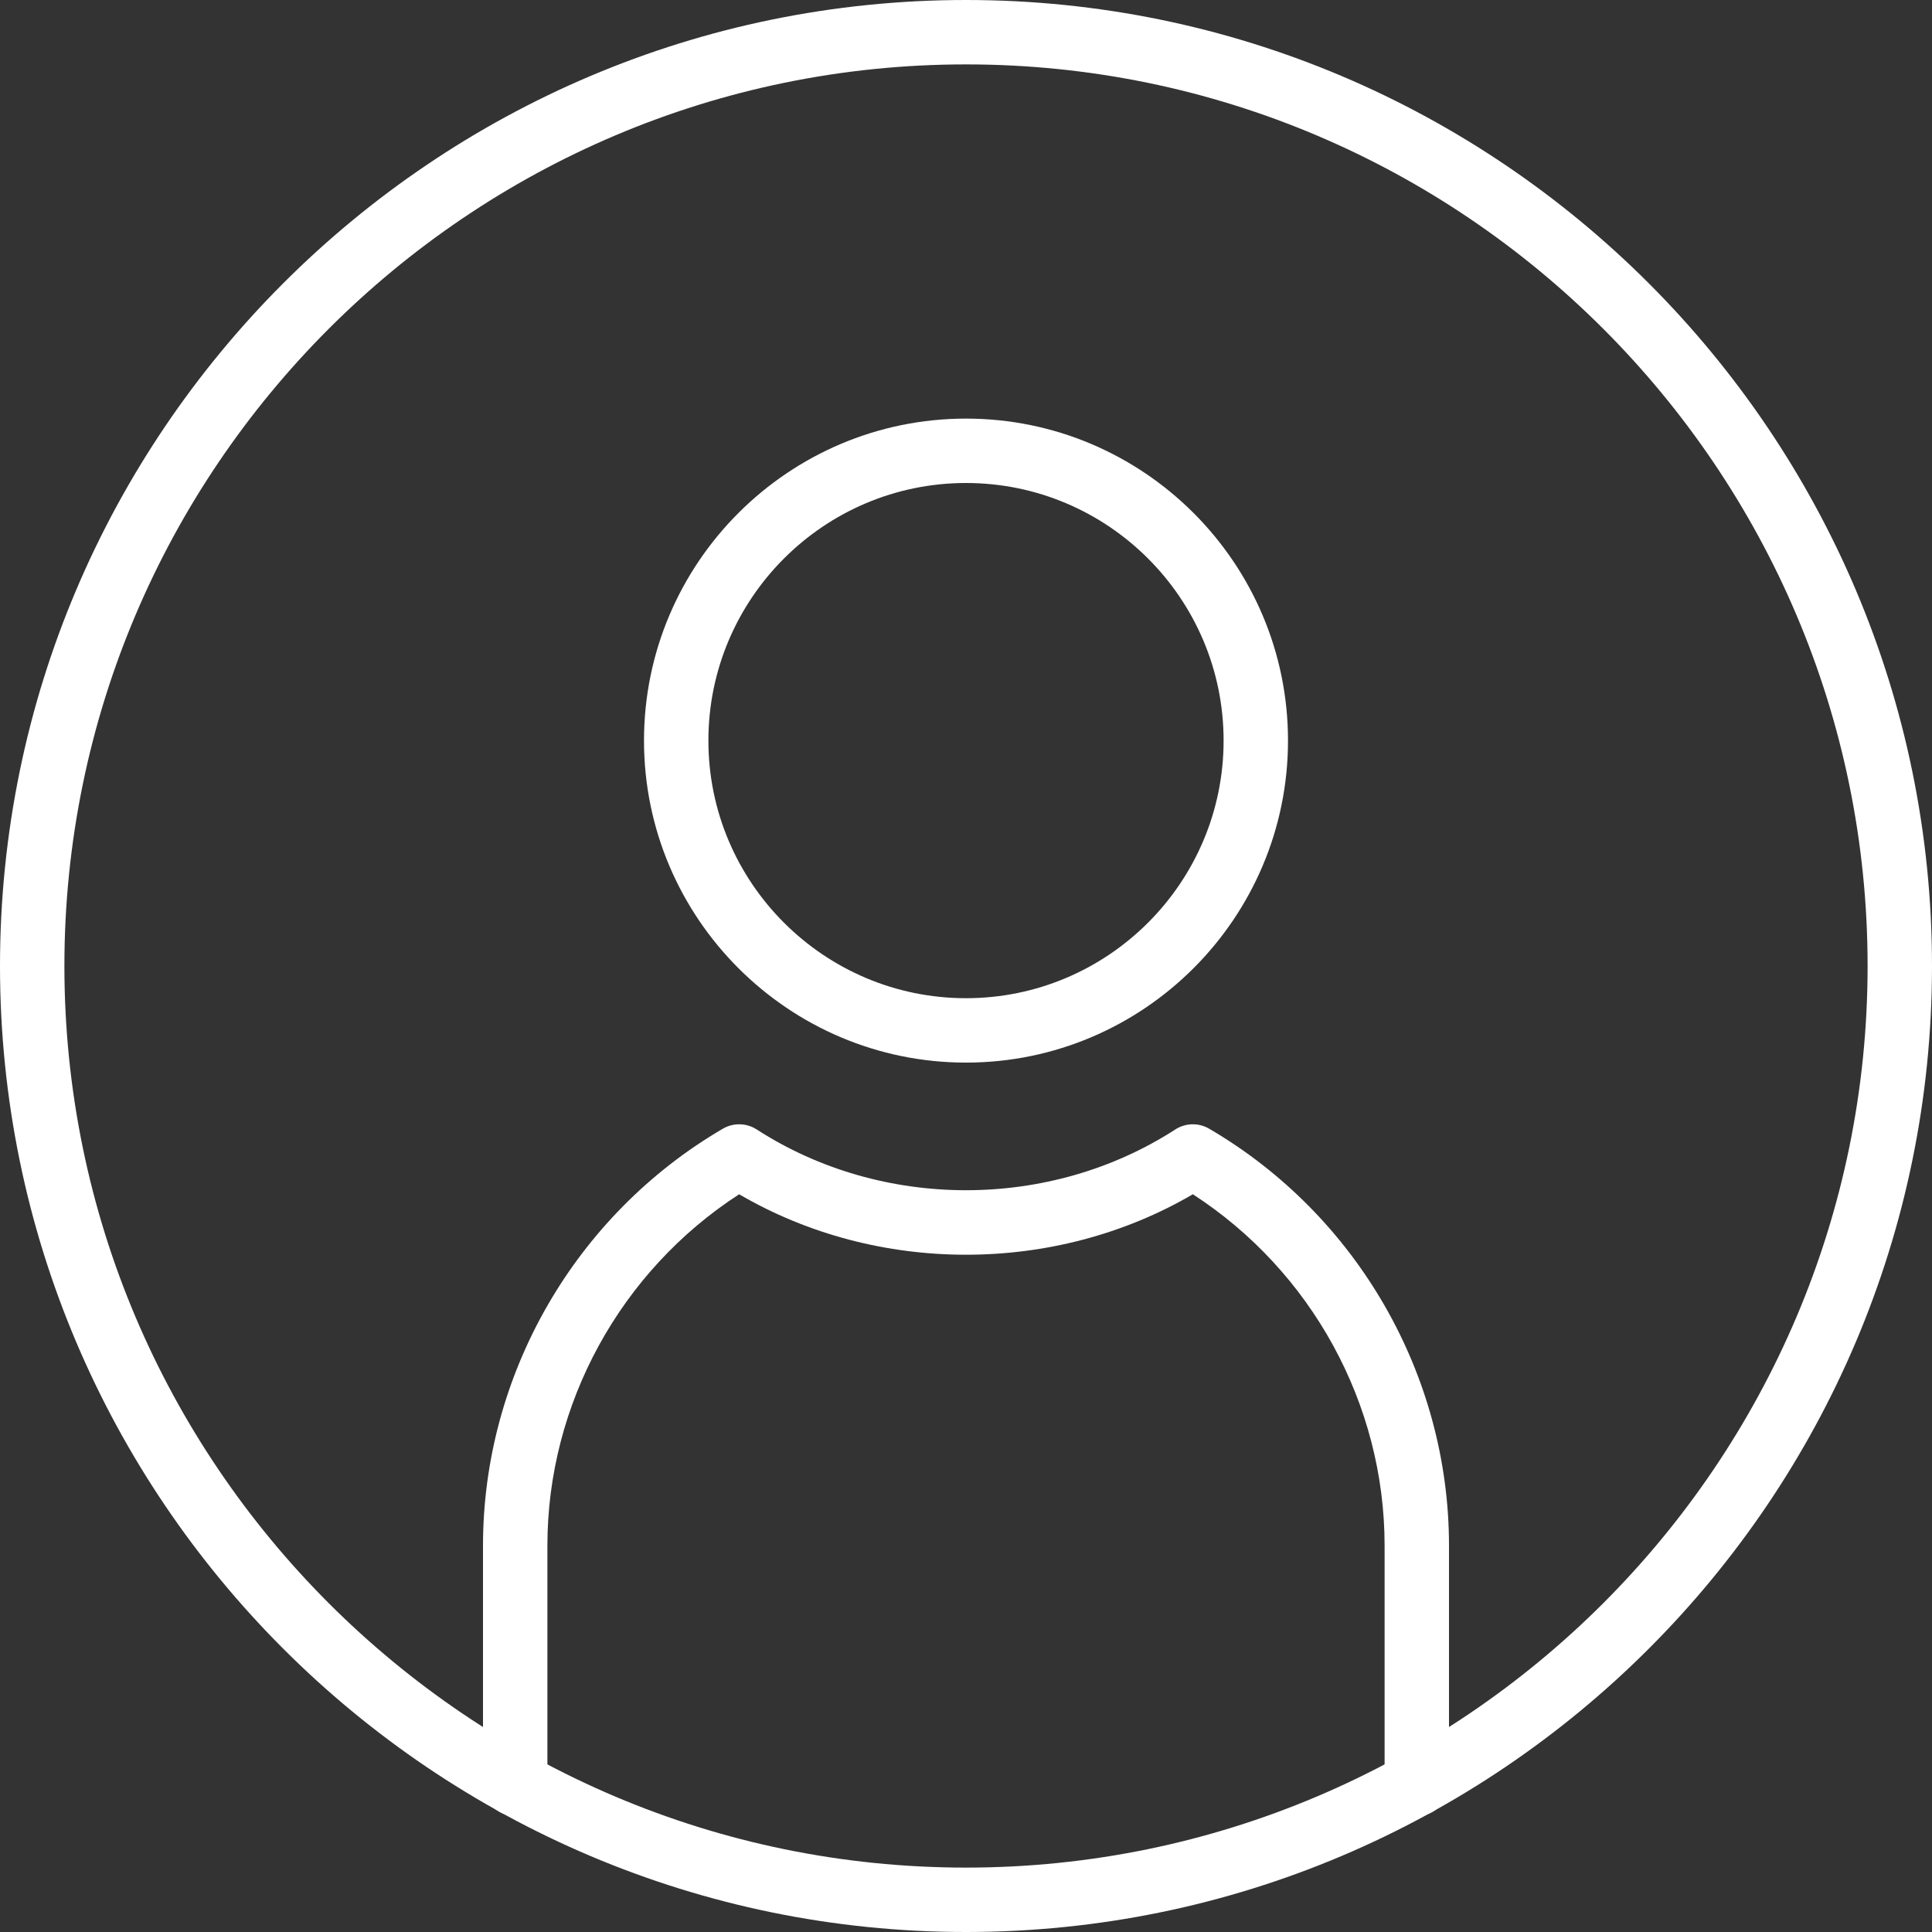
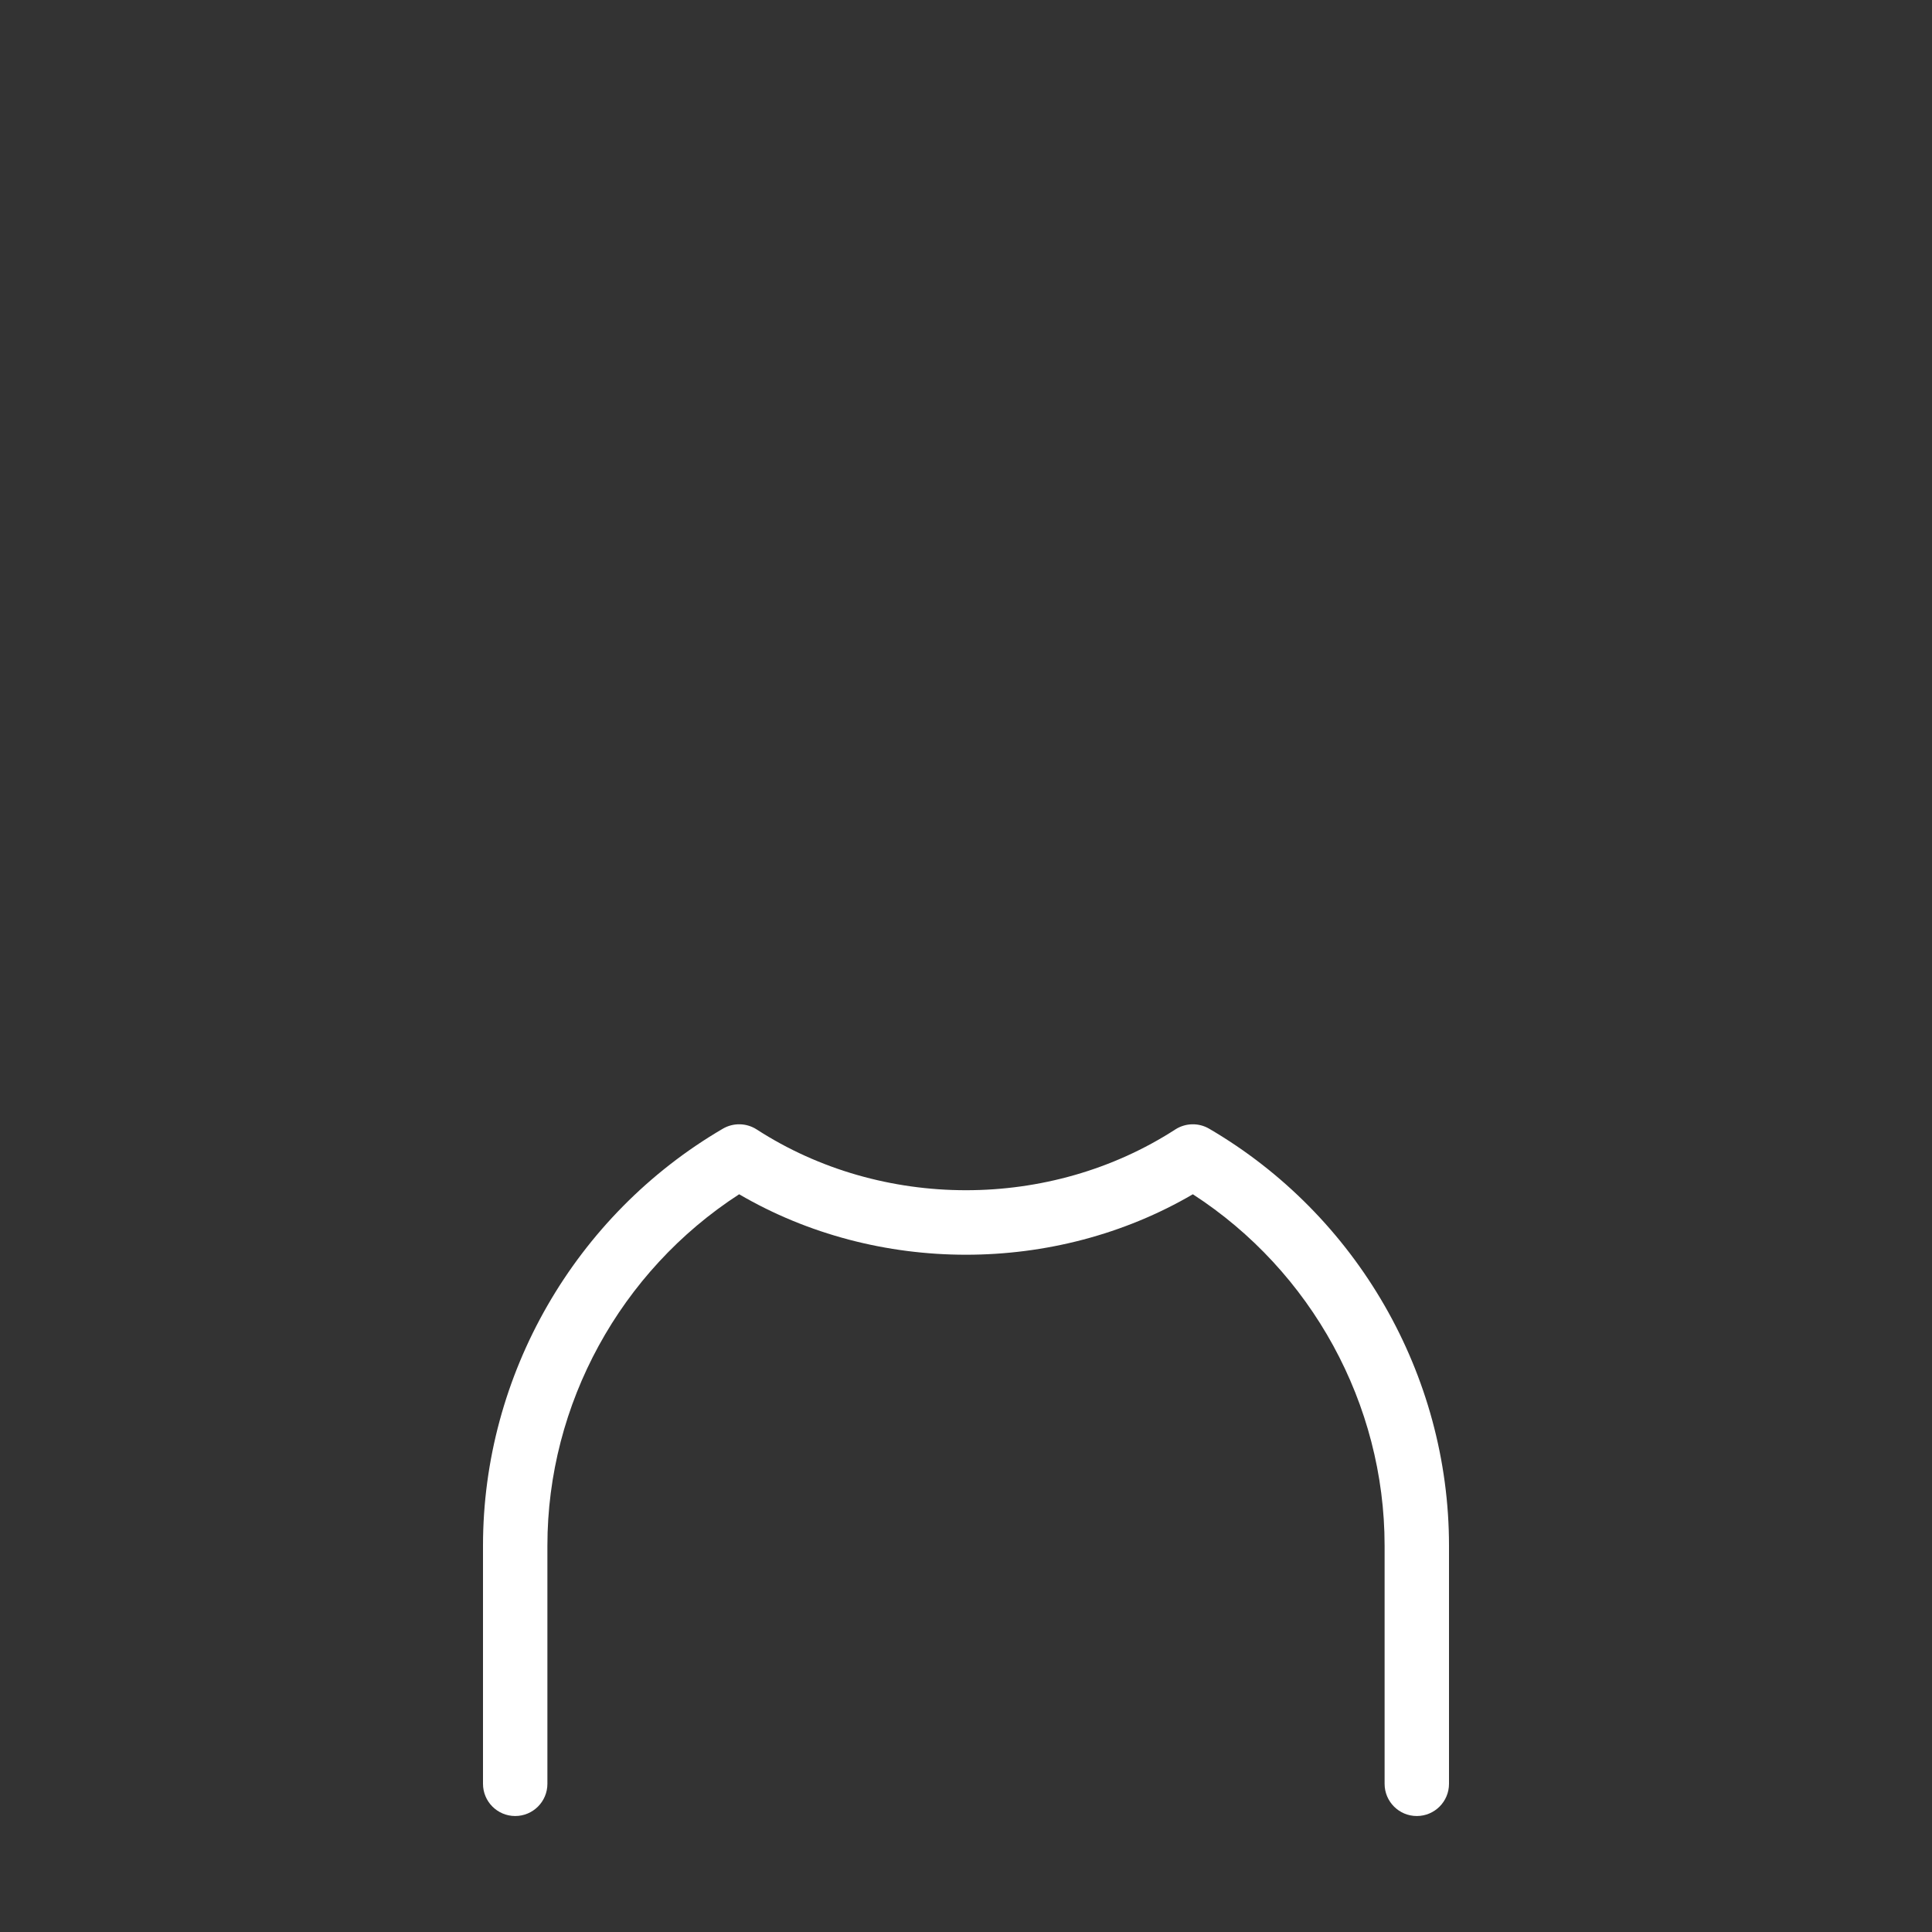
<svg xmlns="http://www.w3.org/2000/svg" width="60px" height="60px" viewBox="0 0 60 60" version="1.1">
  <rect x="0" y="0" width="60" height="60" fill="#333333" stroke="none" />
  <title>50-Blank Profile-Outline</title>
  <desc>Created with Sketch.</desc>
  <g id="Page-1" stroke="none" stroke-width="1" fill="none" fill-rule="evenodd">
    <g id="50-Blank-Profile-Outline" fill="#FFFFFF" fill-rule="nonzero">
-       <path d="M30,2 C14.561,2 2,14.561 2,30 C2,45.439 14.561,58 30,58 C45.439,58 58,45.439 58,30 C58,14.561 45.439,2 30,2 M30,60 C13.458,60 0,46.542 0,30 C0,13.458 13.458,0 30,0 C46.542,0 60,13.458 60,30 C60,46.542 46.542,60 30,60" id="Fill-293" />
-       <path d="M30,15 C25.589,15 22,18.589 22,23 C22,27.411 25.589,31 30,31 C34.411,31 38,27.411 38,23 C38,18.589 34.411,15 30,15 M30,33 C24.486,33 20,28.514 20,23 C20,17.486 24.486,13 30,13 C35.514,13 40,17.486 40,23 C40,28.514 35.514,33 30,33" id="Fill-298" />
      <path d="M44,56.398 C43.447,56.398 43,55.95 43,55.398 L43,48 C43,43.604 40.732,39.476 37.045,37.089 C32.762,39.593 27.238,39.593 22.955,37.089 C19.268,39.476 17,43.604 17,48 L17,55.398 C17,55.95 16.553,56.398 16,56.398 C15.447,56.398 15,55.95 15,55.398 L15,48 C15,42.699 17.854,37.737 22.45,35.052 C22.776,34.862 23.182,34.872 23.498,35.075 C27.391,37.593 32.609,37.593 36.502,35.075 C36.819,34.872 37.224,34.862 37.55,35.052 C42.146,37.737 45,42.699 45,48 L45,55.398 C45,55.95 44.553,56.398 44,56.398" id="Fill-299" />
    </g>
  </g>
</svg>